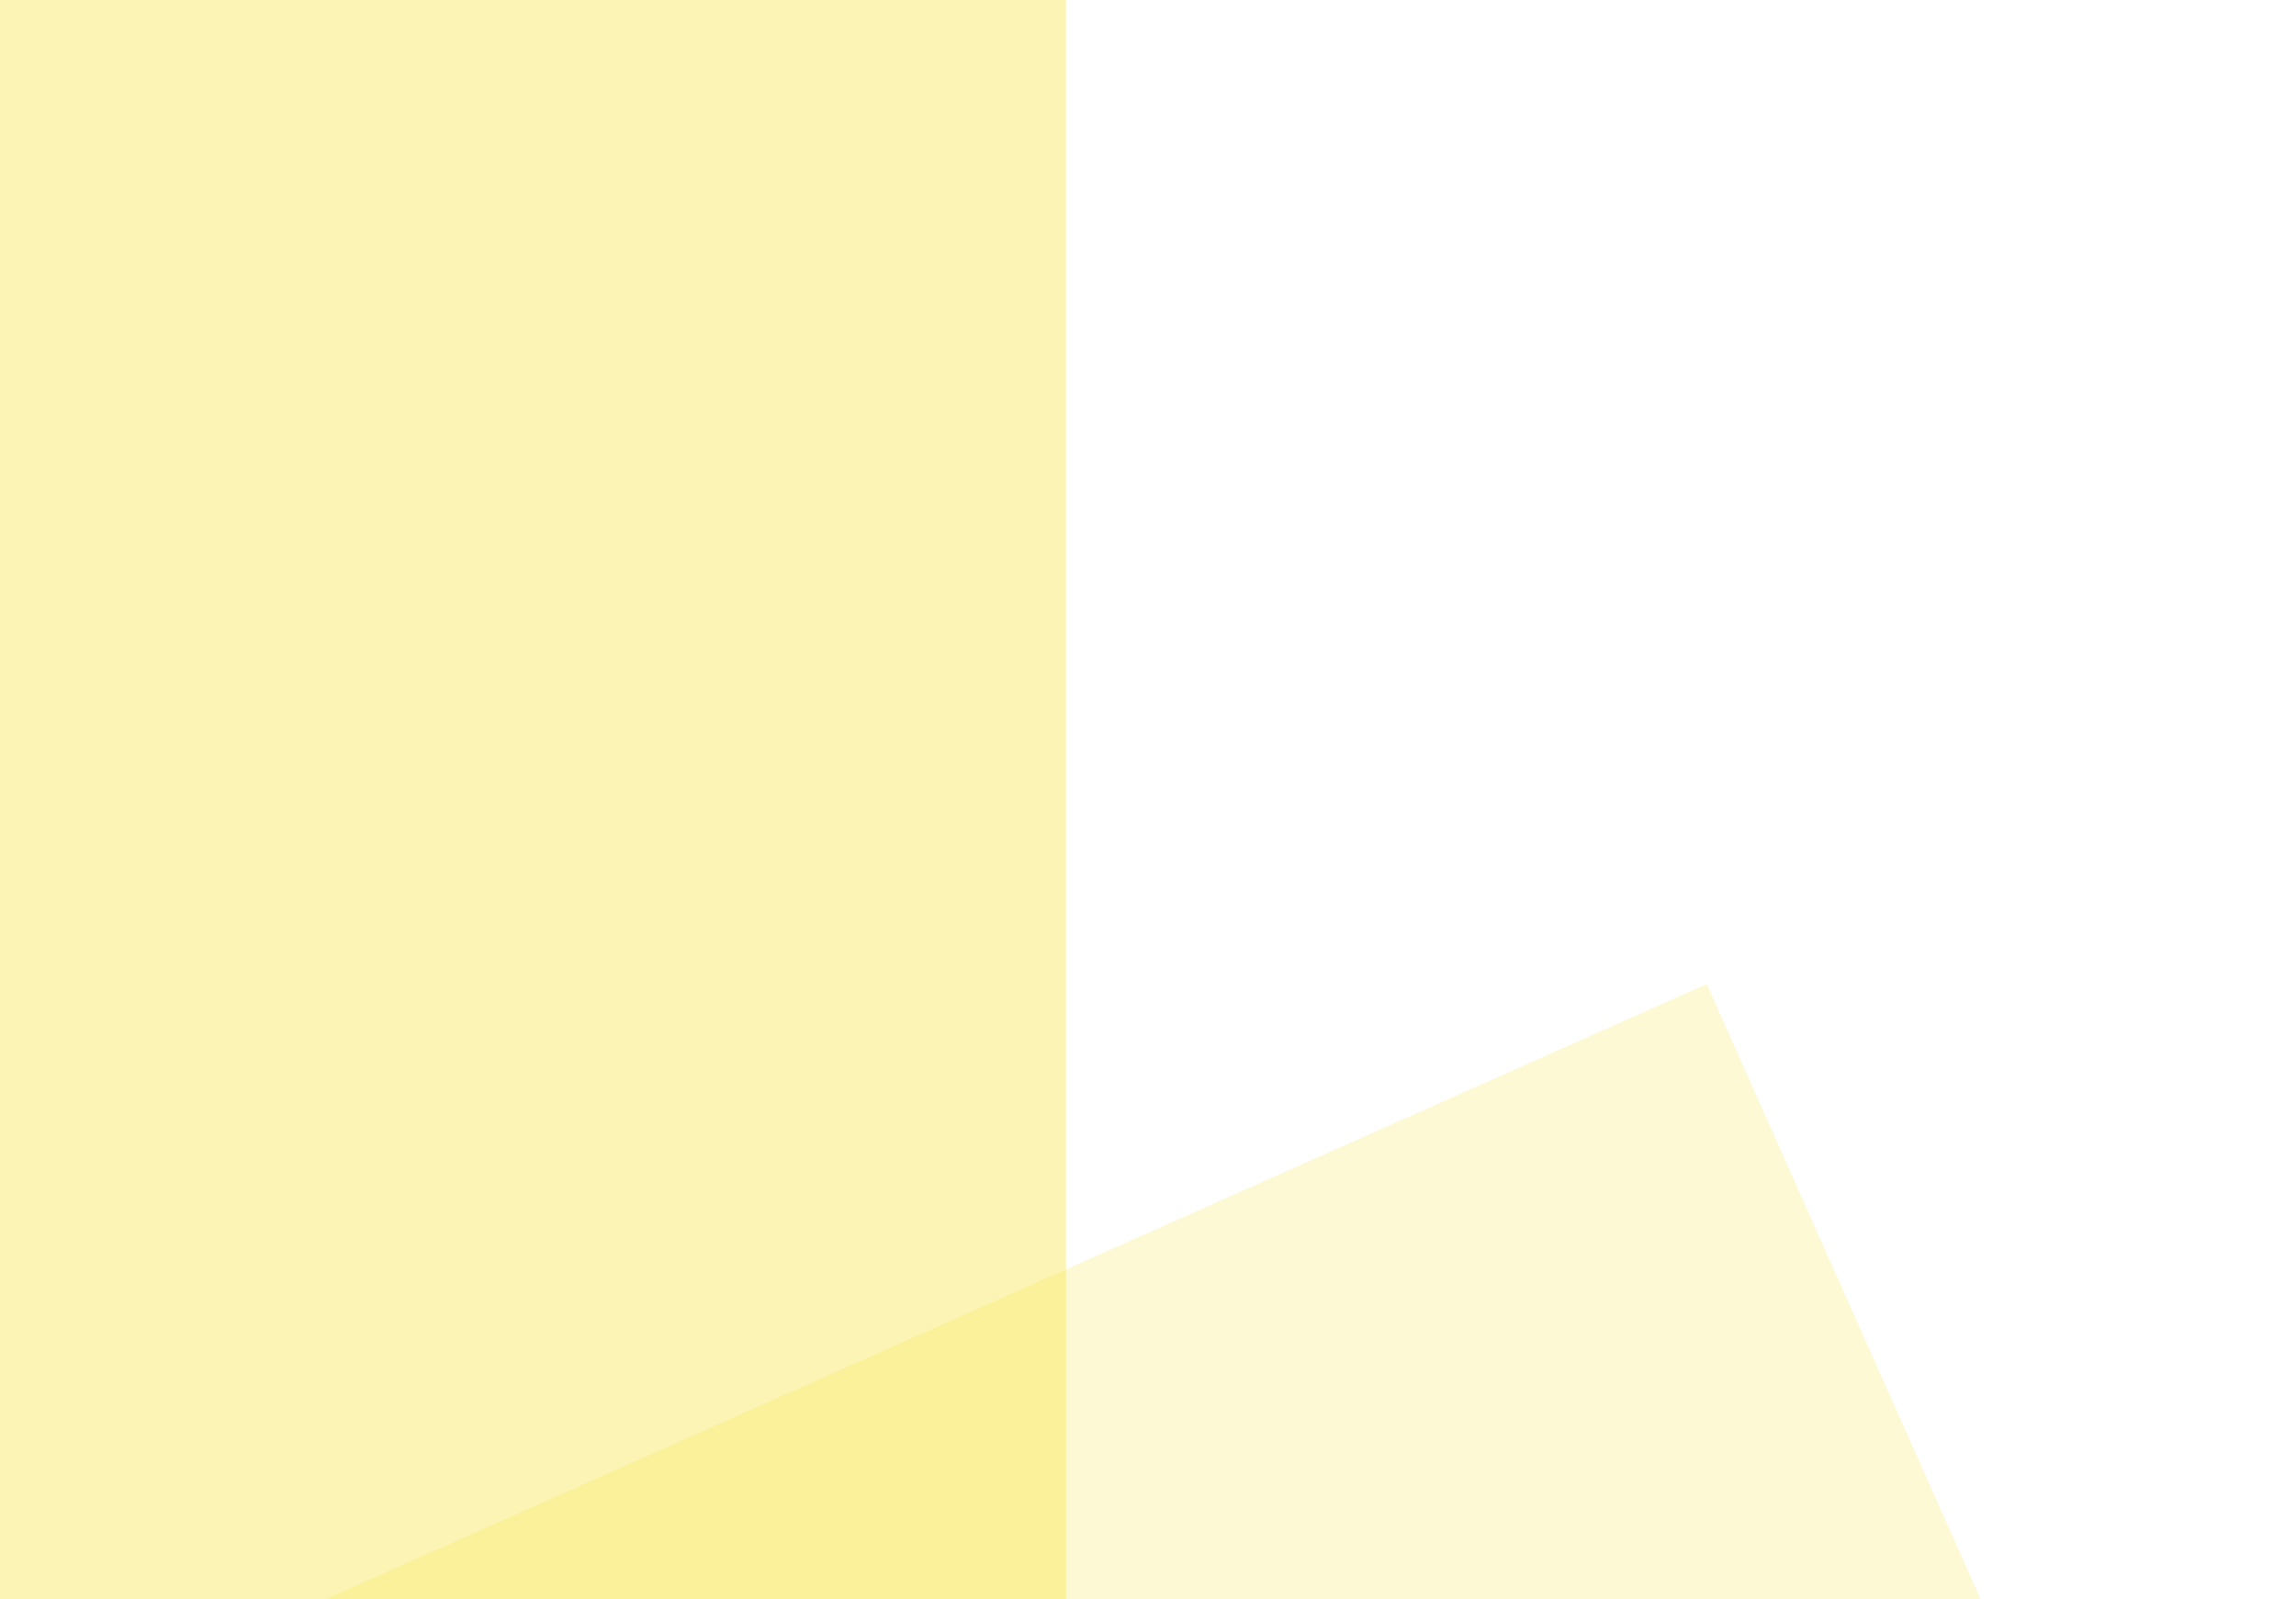
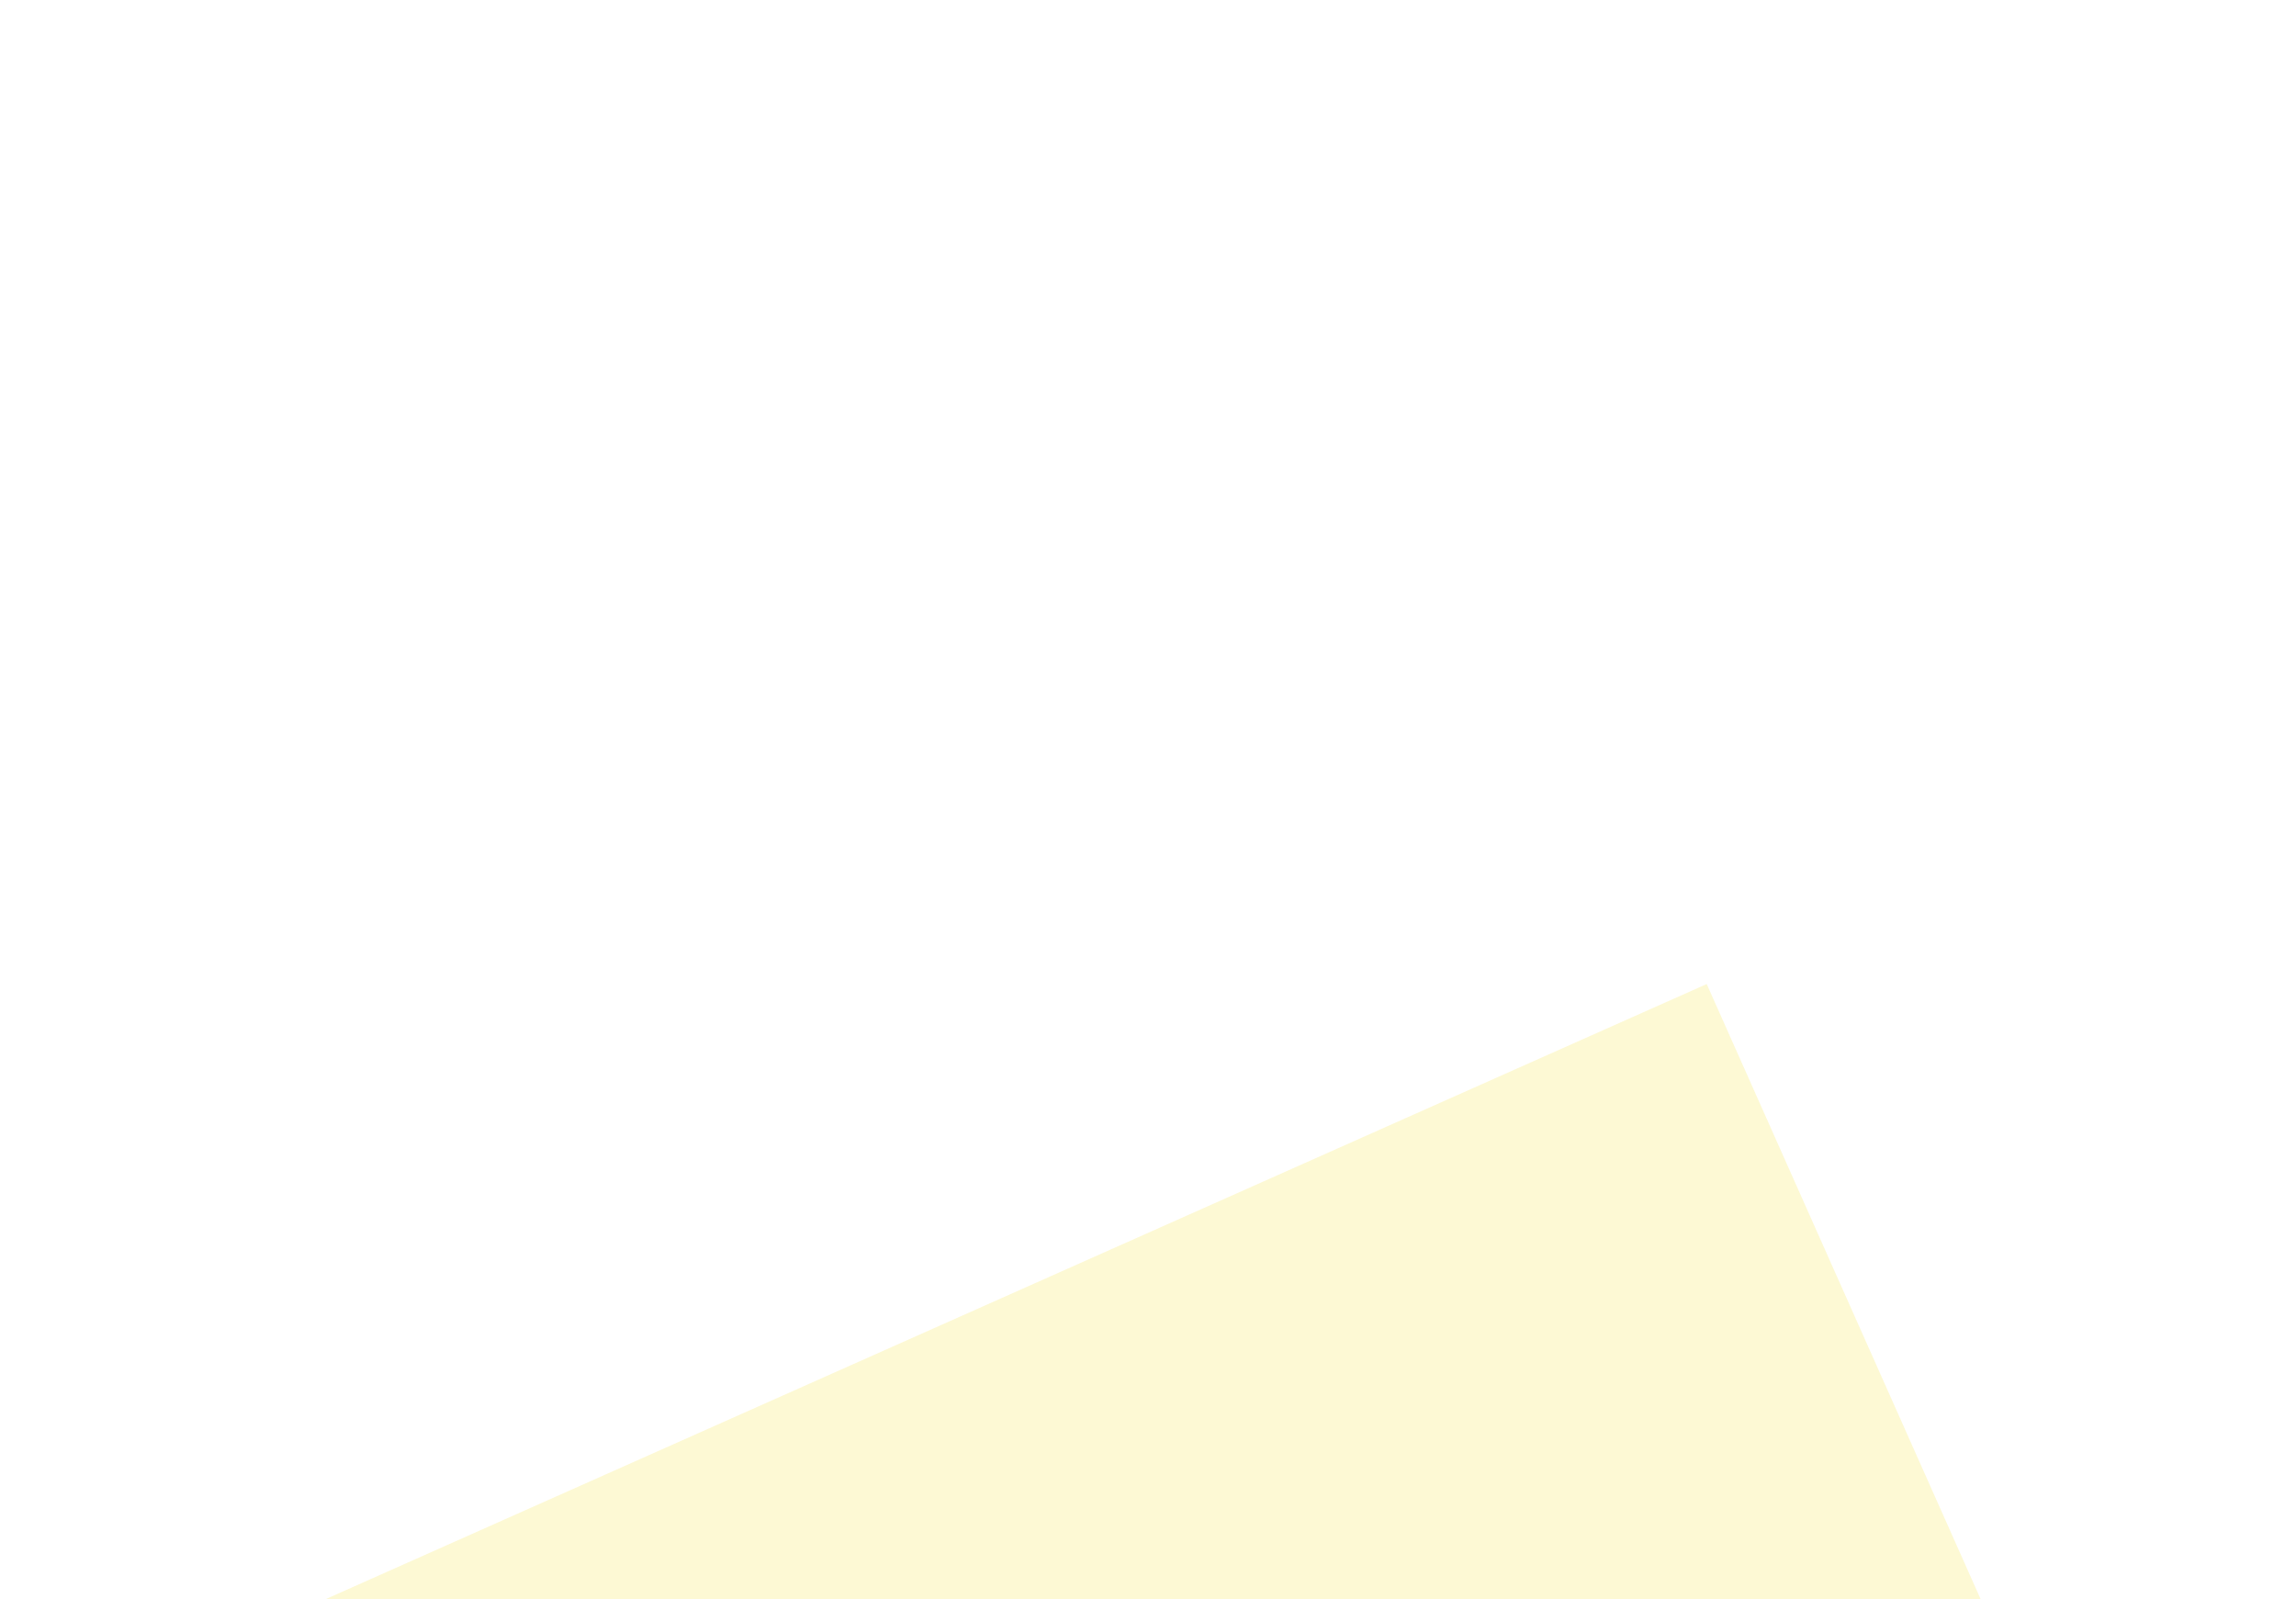
<svg xmlns="http://www.w3.org/2000/svg" width="56" height="39" viewBox="0 0 56 39" fill="none">
  <g clip-path="url(#clip0_8623_8714)">
-     <path opacity="0.6" d="M-15 0H26V42H-15V0Z" fill="#F9E64D" fill-opacity="0.7" />
-     <path opacity="0.4" d="M6 39.867L41.627 24L56.446 57.276L20.82 73.142L6 39.867Z" fill="#F9E64D" fill-opacity="0.6" />
+     <path opacity="0.4" d="M6 39.867L41.627 24L56.446 57.276L20.82 73.142Z" fill="#F9E64D" fill-opacity="0.6" />
  </g>
  <defs>
    <clipPath id="clip0_8623_8714">
      <rect width="56" height="39" fill="white" />
    </clipPath>
  </defs>
</svg>